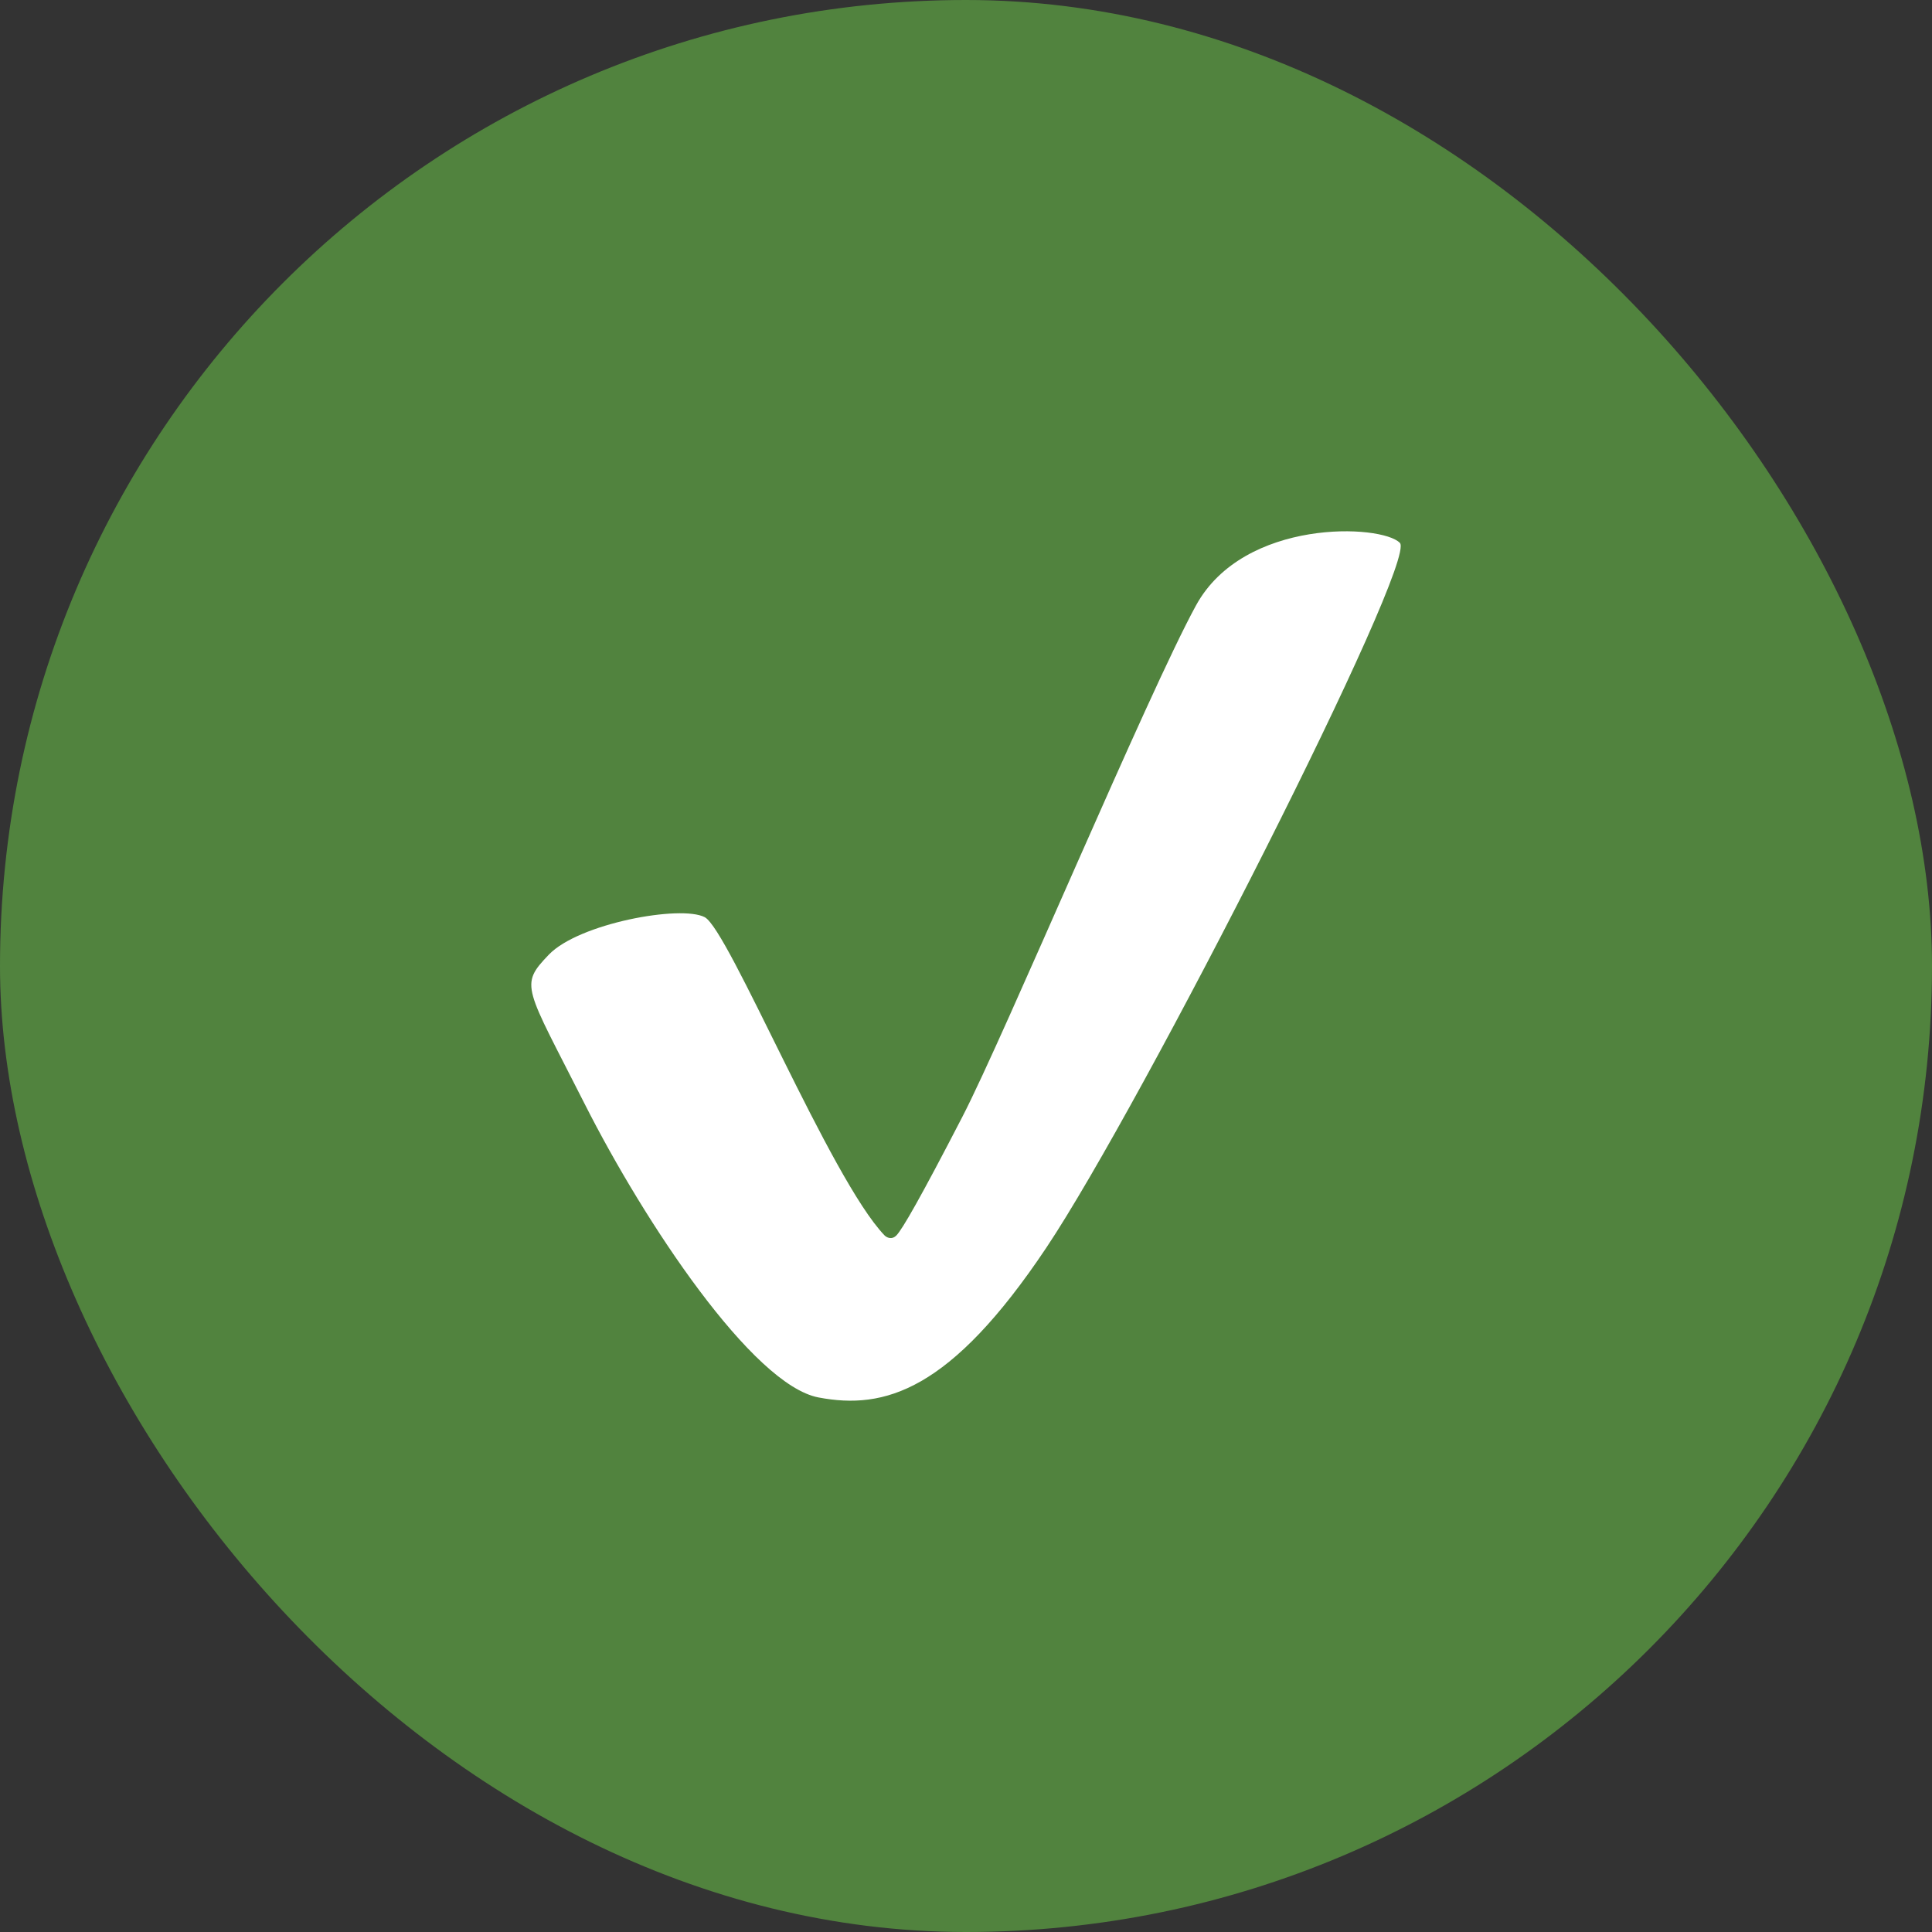
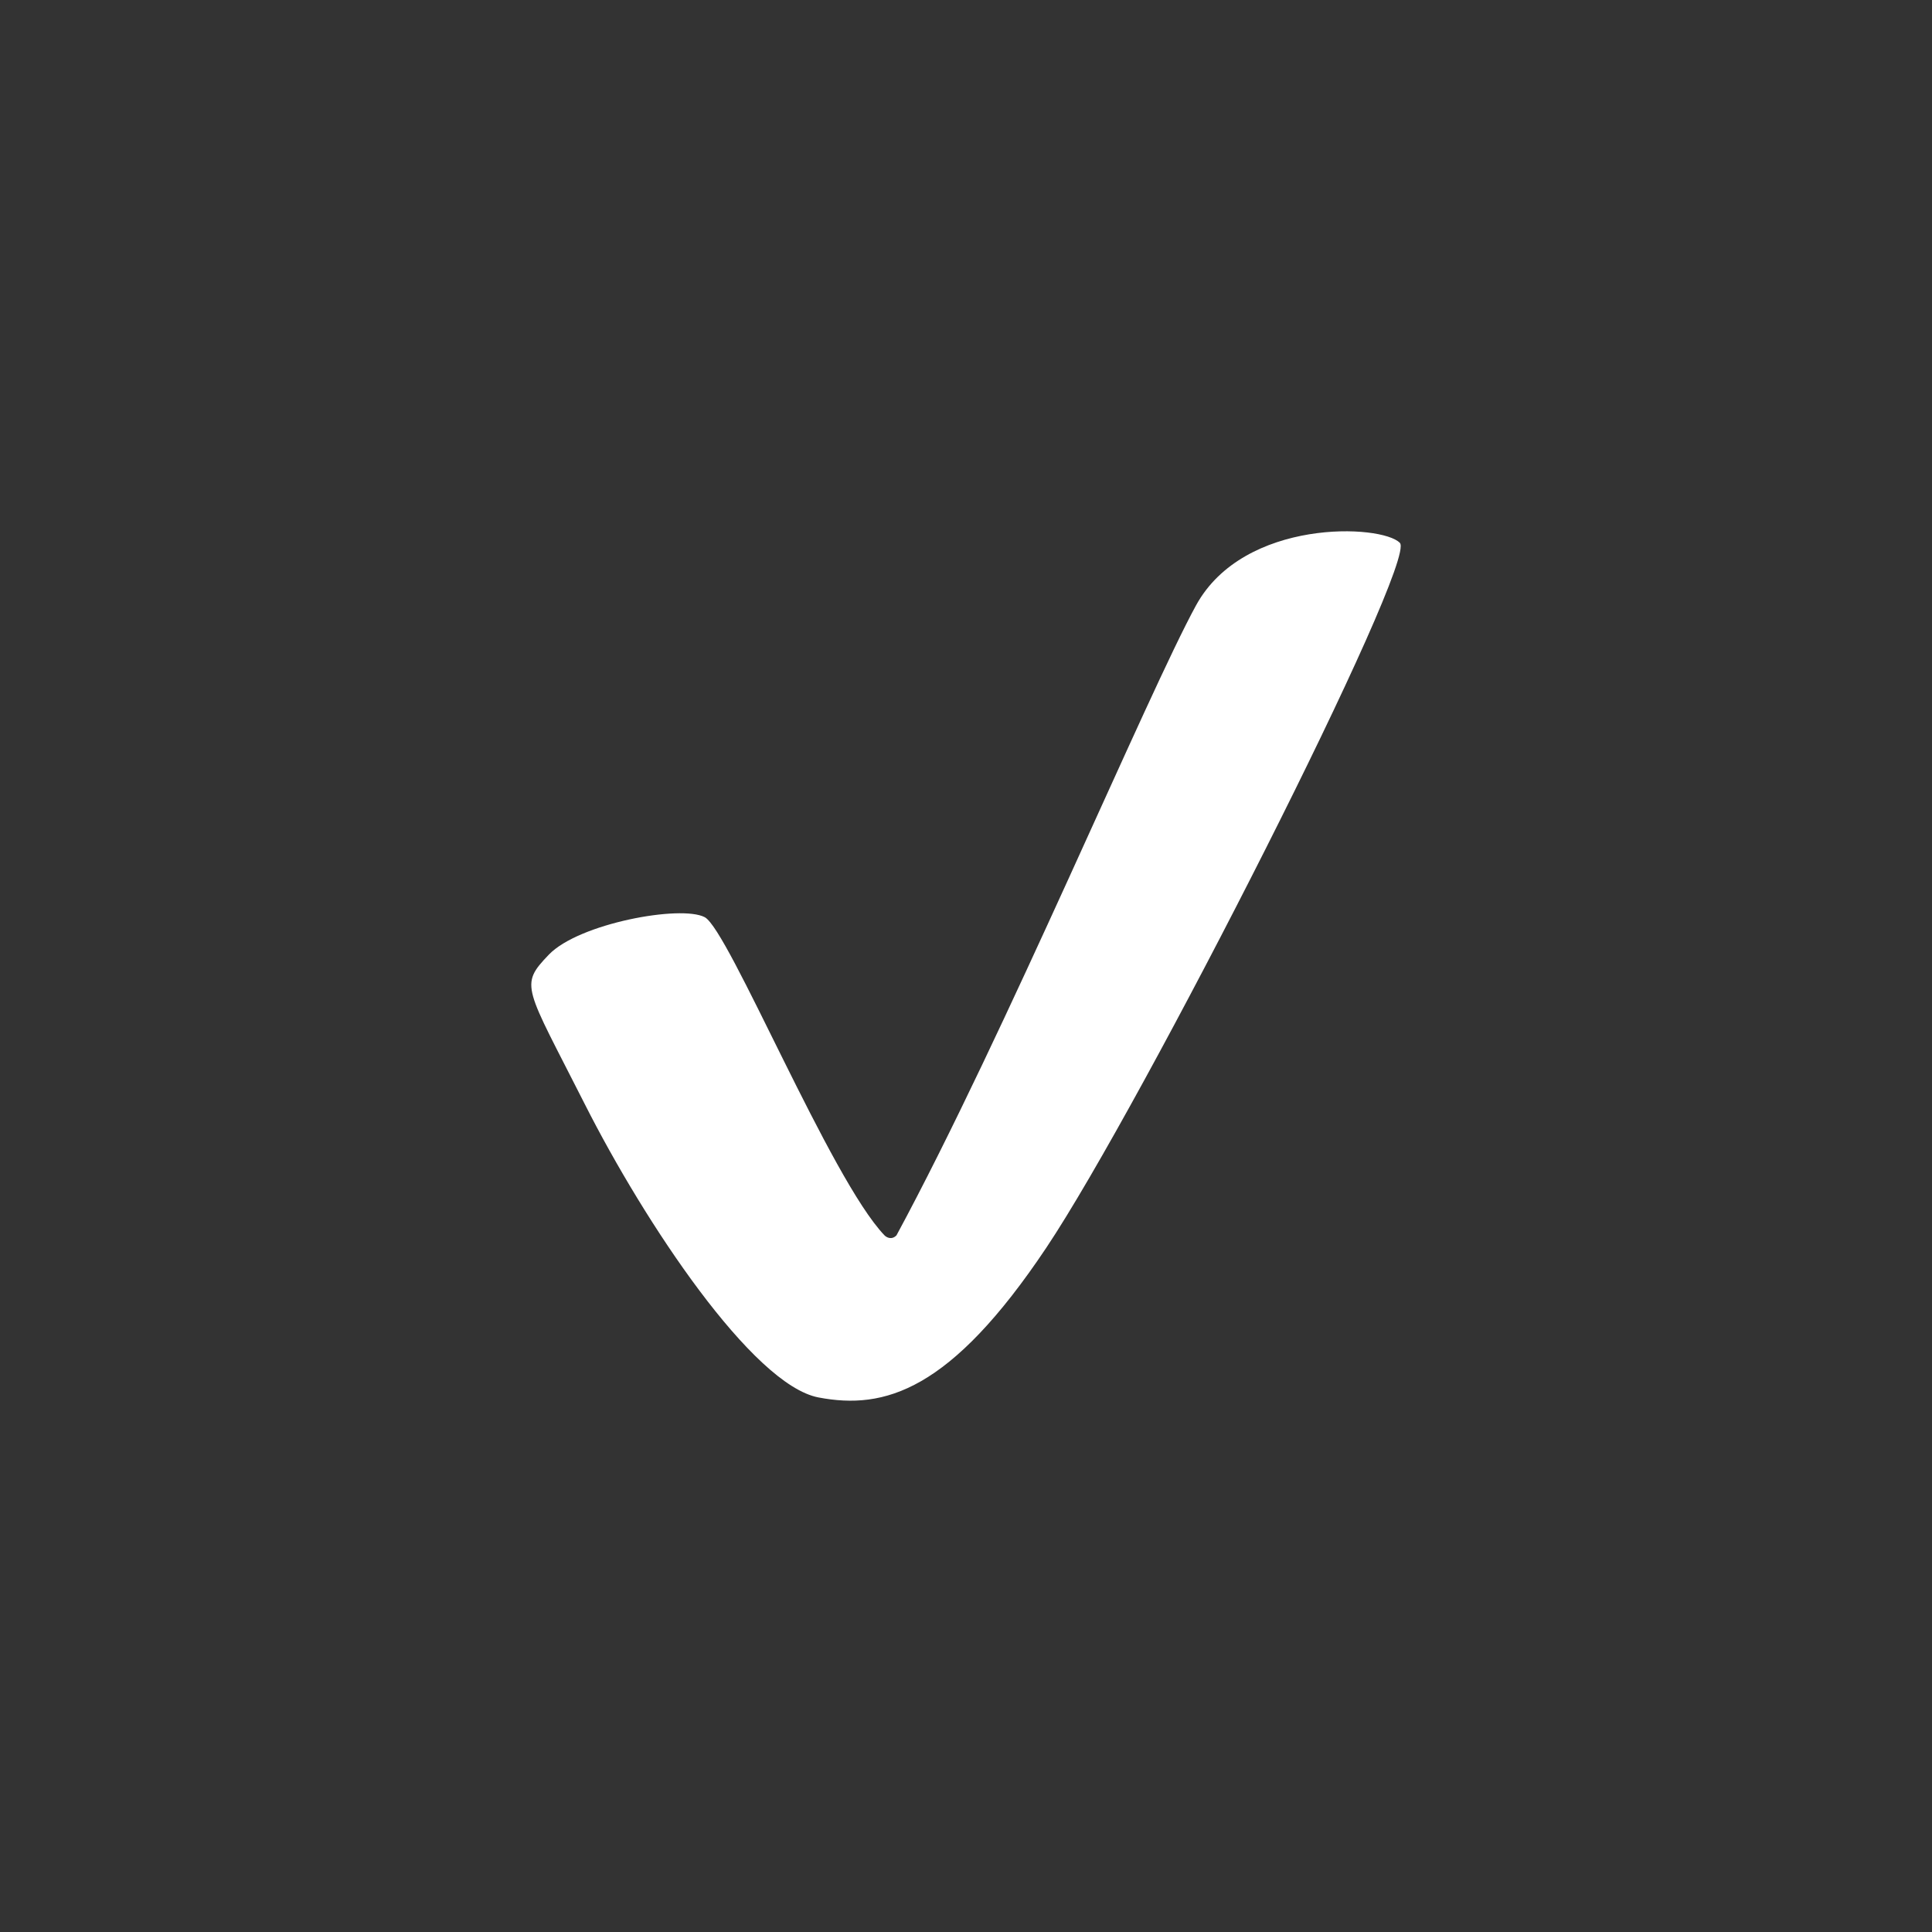
<svg xmlns="http://www.w3.org/2000/svg" width="40" height="40" viewBox="0 0 40 40" fill="none">
  <rect x="0" y="0" width="40" height="40" fill="#333333" stroke="none" />
-   <rect width="40" height="40" rx="20" fill="#51833E" />
-   <path d="M14.59 18.989C15.086 19.247 17.196 24.413 18.312 25.576C18.354 25.619 18.461 25.679 18.561 25.576C18.685 25.446 19.057 24.801 19.925 23.122C20.794 21.443 23.772 14.339 24.764 12.531C25.757 10.723 28.61 10.852 28.983 11.24C29.355 11.627 23.648 22.863 21.662 25.834C19.677 28.804 18.312 29.192 16.948 28.933C15.583 28.675 13.35 25.317 12.109 22.863C10.868 20.41 10.744 20.41 11.364 19.764C11.985 19.118 14.094 18.731 14.59 18.989Z" fill="white" />
+   <path d="M14.59 18.989C15.086 19.247 17.196 24.413 18.312 25.576C18.354 25.619 18.461 25.679 18.561 25.576C20.794 21.443 23.772 14.339 24.764 12.531C25.757 10.723 28.61 10.852 28.983 11.24C29.355 11.627 23.648 22.863 21.662 25.834C19.677 28.804 18.312 29.192 16.948 28.933C15.583 28.675 13.35 25.317 12.109 22.863C10.868 20.41 10.744 20.41 11.364 19.764C11.985 19.118 14.094 18.731 14.59 18.989Z" fill="white" />
</svg>